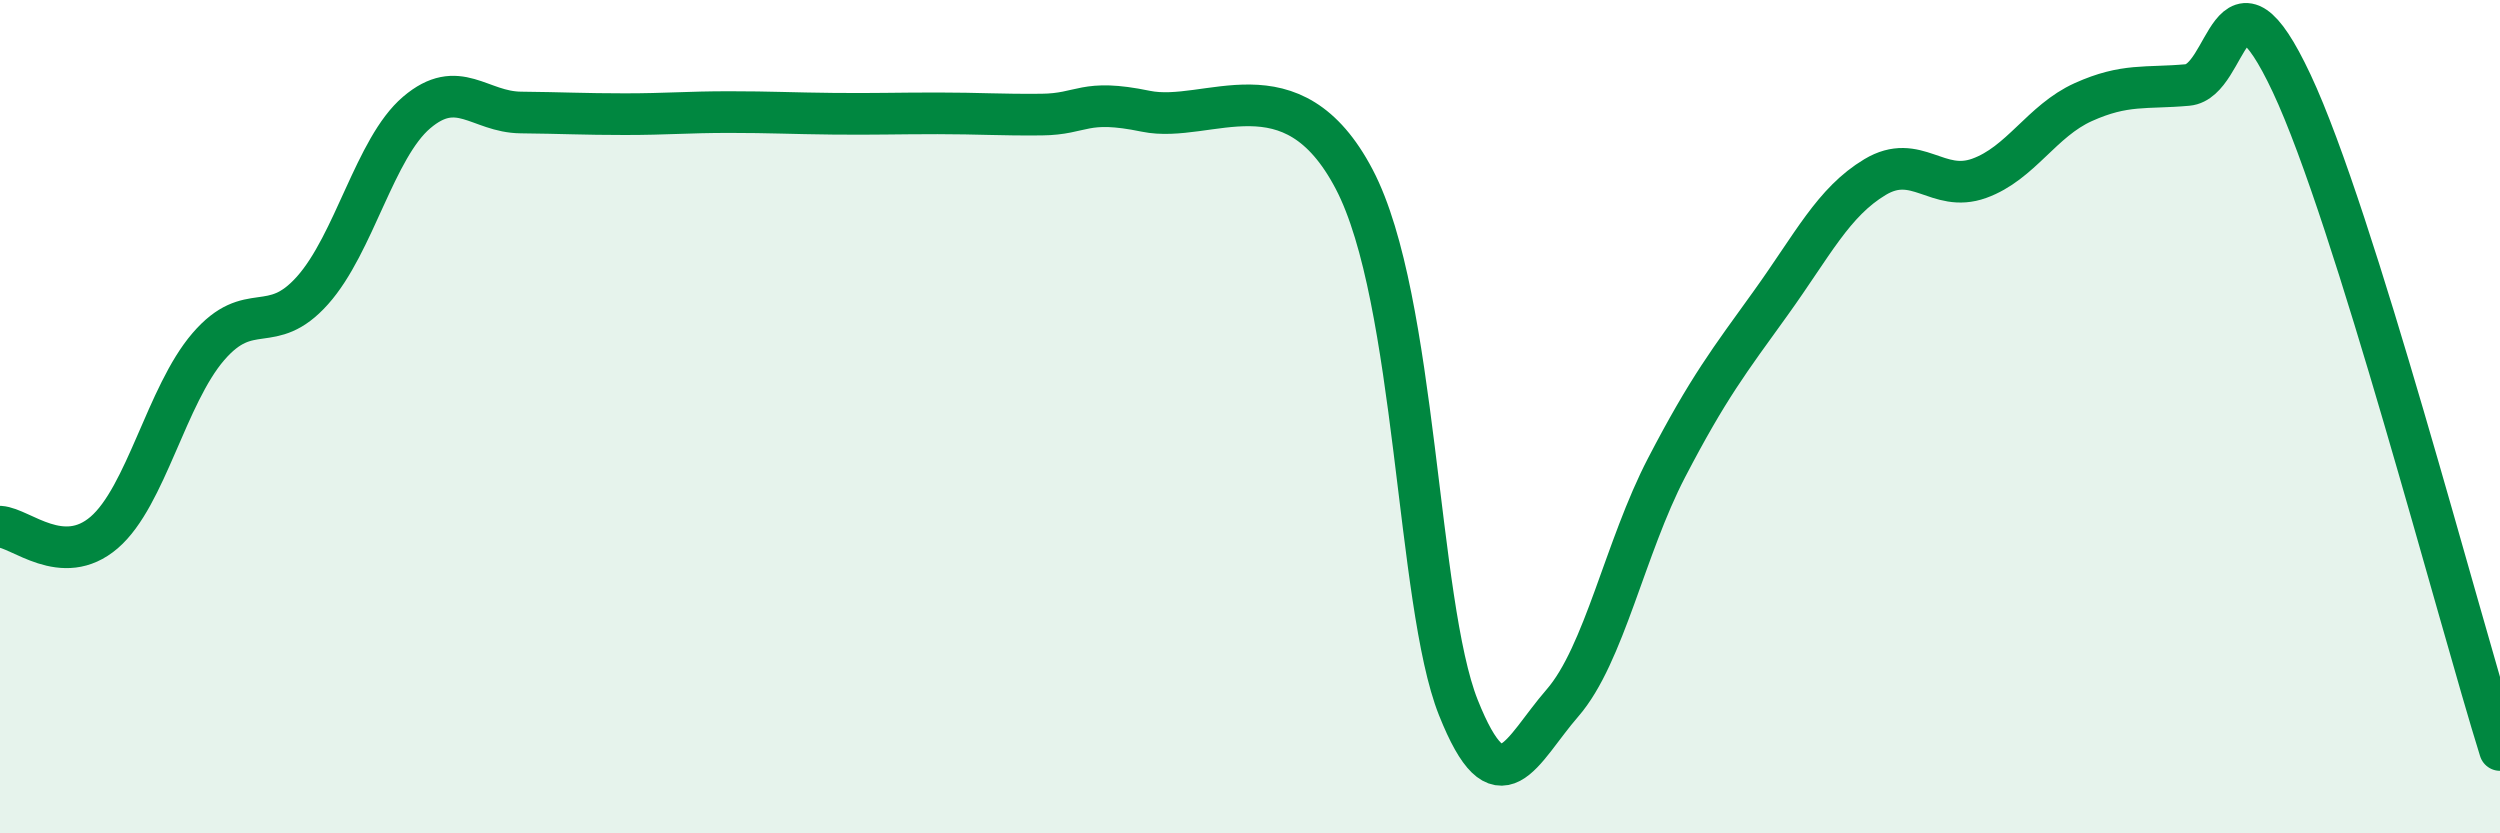
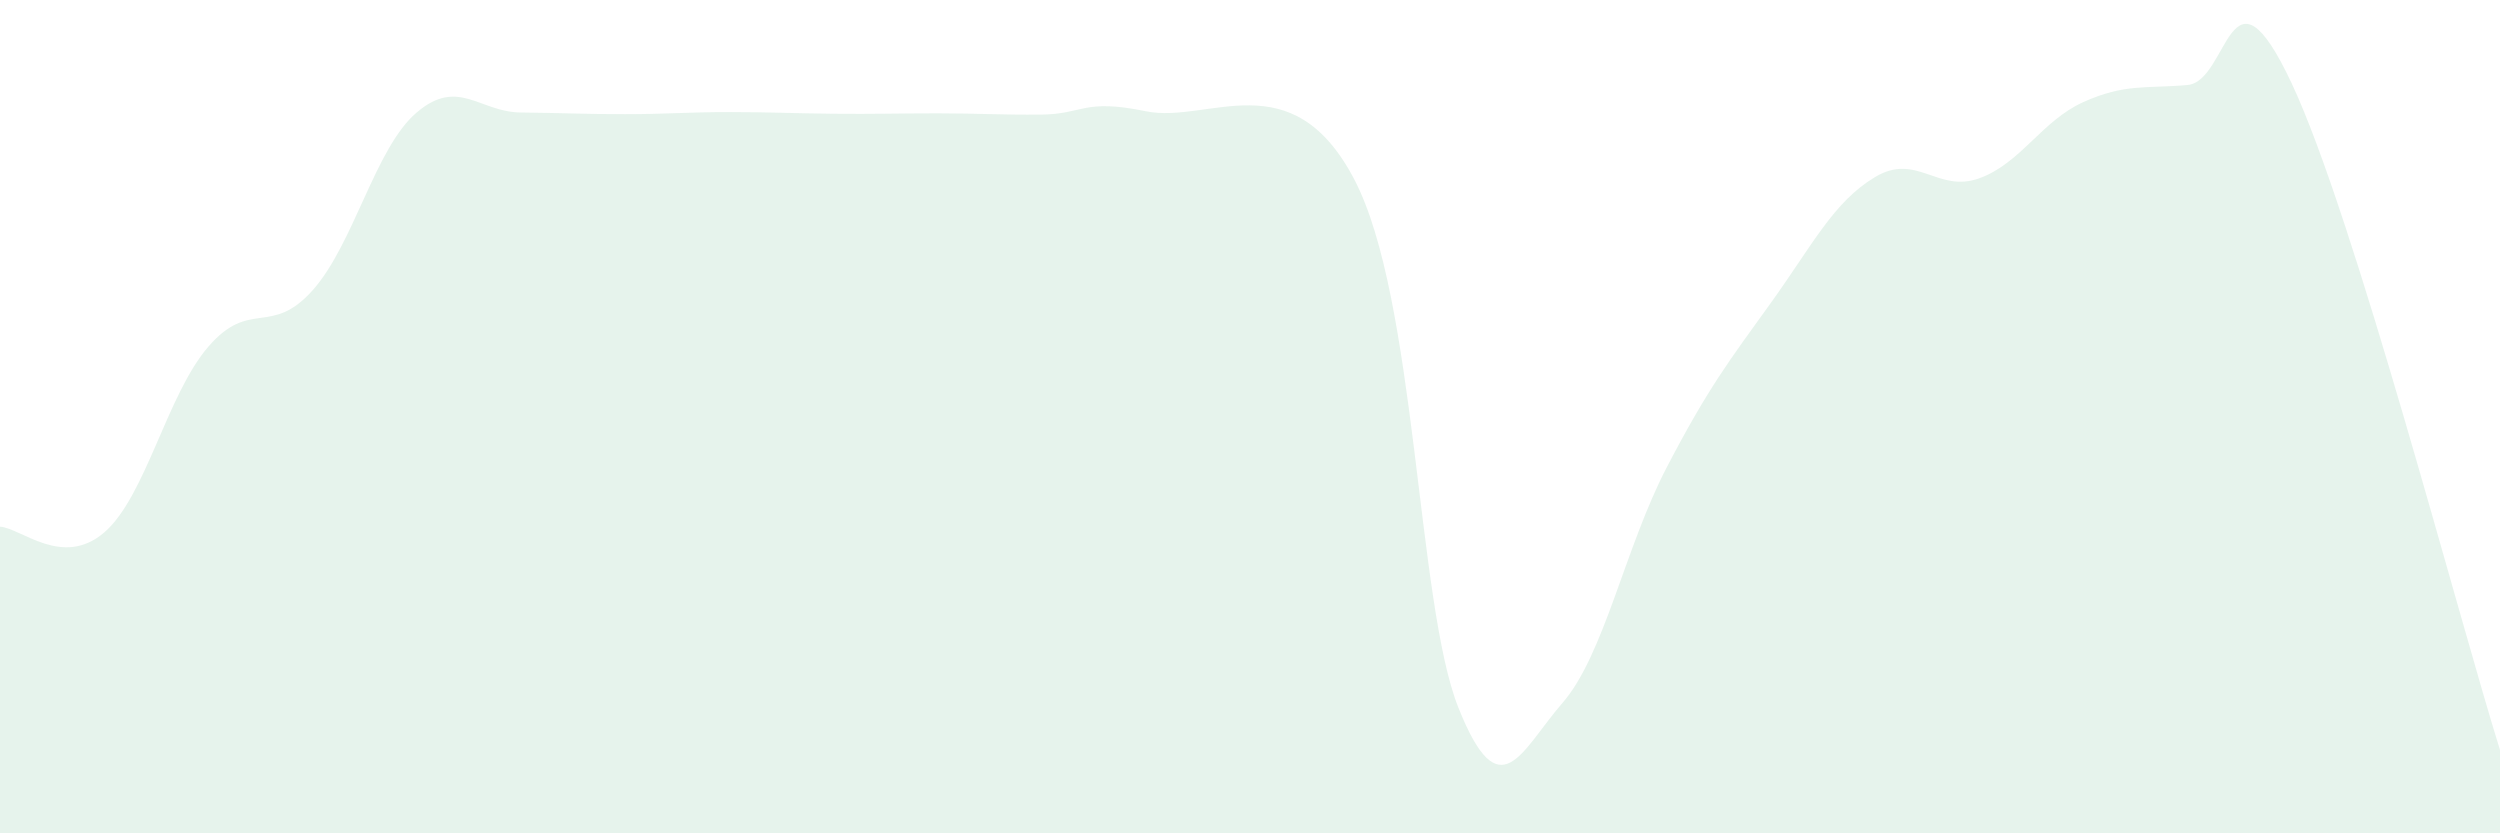
<svg xmlns="http://www.w3.org/2000/svg" width="60" height="20" viewBox="0 0 60 20">
  <path d="M 0,12.64 C 0.5,12.67 1.5,13.64 2.5,12.78 C 3.5,11.92 4,9.48 5,8.32 C 6,7.16 6.5,8.09 7.5,6.97 C 8.5,5.85 9,3.55 10,2.7 C 11,1.85 11.5,2.69 12.5,2.7 C 13.5,2.71 14,2.74 15,2.74 C 16,2.74 16.5,2.69 17.5,2.69 C 18.5,2.69 19,2.72 20,2.73 C 21,2.74 21.5,2.72 22.5,2.72 C 23.5,2.72 24,2.76 25,2.75 C 26,2.74 26,2.36 27.5,2.67 C 29,2.98 31,1.44 32.5,4.3 C 34,7.16 34,14.47 35,16.98 C 36,19.49 36.5,18.02 37.5,16.87 C 38.5,15.72 39,13.14 40,11.22 C 41,9.3 41.5,8.66 42.5,7.27 C 43.5,5.88 44,4.85 45,4.25 C 46,3.65 46.5,4.64 47.5,4.28 C 48.5,3.92 49,2.9 50,2.45 C 51,2 51.5,2.13 52.5,2.04 C 53.5,1.95 53.5,-1.19 55,2 C 56.5,5.19 59,14.8 60,18L60 20L0 20Z" fill="#008740" opacity="0.1" stroke-linecap="round" stroke-linejoin="round" />
-   <path d="M 0,12.64 C 0.5,12.67 1.5,13.64 2.5,12.78 C 3.5,11.92 4,9.48 5,8.32 C 6,7.16 6.5,8.09 7.5,6.97 C 8.5,5.85 9,3.55 10,2.7 C 11,1.85 11.5,2.69 12.5,2.7 C 13.5,2.71 14,2.74 15,2.74 C 16,2.74 16.5,2.69 17.5,2.69 C 18.5,2.69 19,2.72 20,2.73 C 21,2.74 21.5,2.72 22.5,2.72 C 23.5,2.72 24,2.76 25,2.75 C 26,2.74 26,2.36 27.5,2.67 C 29,2.98 31,1.44 32.5,4.3 C 34,7.16 34,14.47 35,16.98 C 36,19.49 36.5,18.02 37.5,16.87 C 38.5,15.72 39,13.14 40,11.22 C 41,9.3 41.5,8.66 42.5,7.27 C 43.5,5.88 44,4.85 45,4.25 C 46,3.65 46.5,4.64 47.5,4.28 C 48.5,3.92 49,2.9 50,2.45 C 51,2 51.5,2.13 52.5,2.04 C 53.5,1.95 53.5,-1.19 55,2 C 56.5,5.19 59,14.8 60,18" stroke="#008740" stroke-width="1" fill="none" stroke-linecap="round" stroke-linejoin="round" />
</svg>